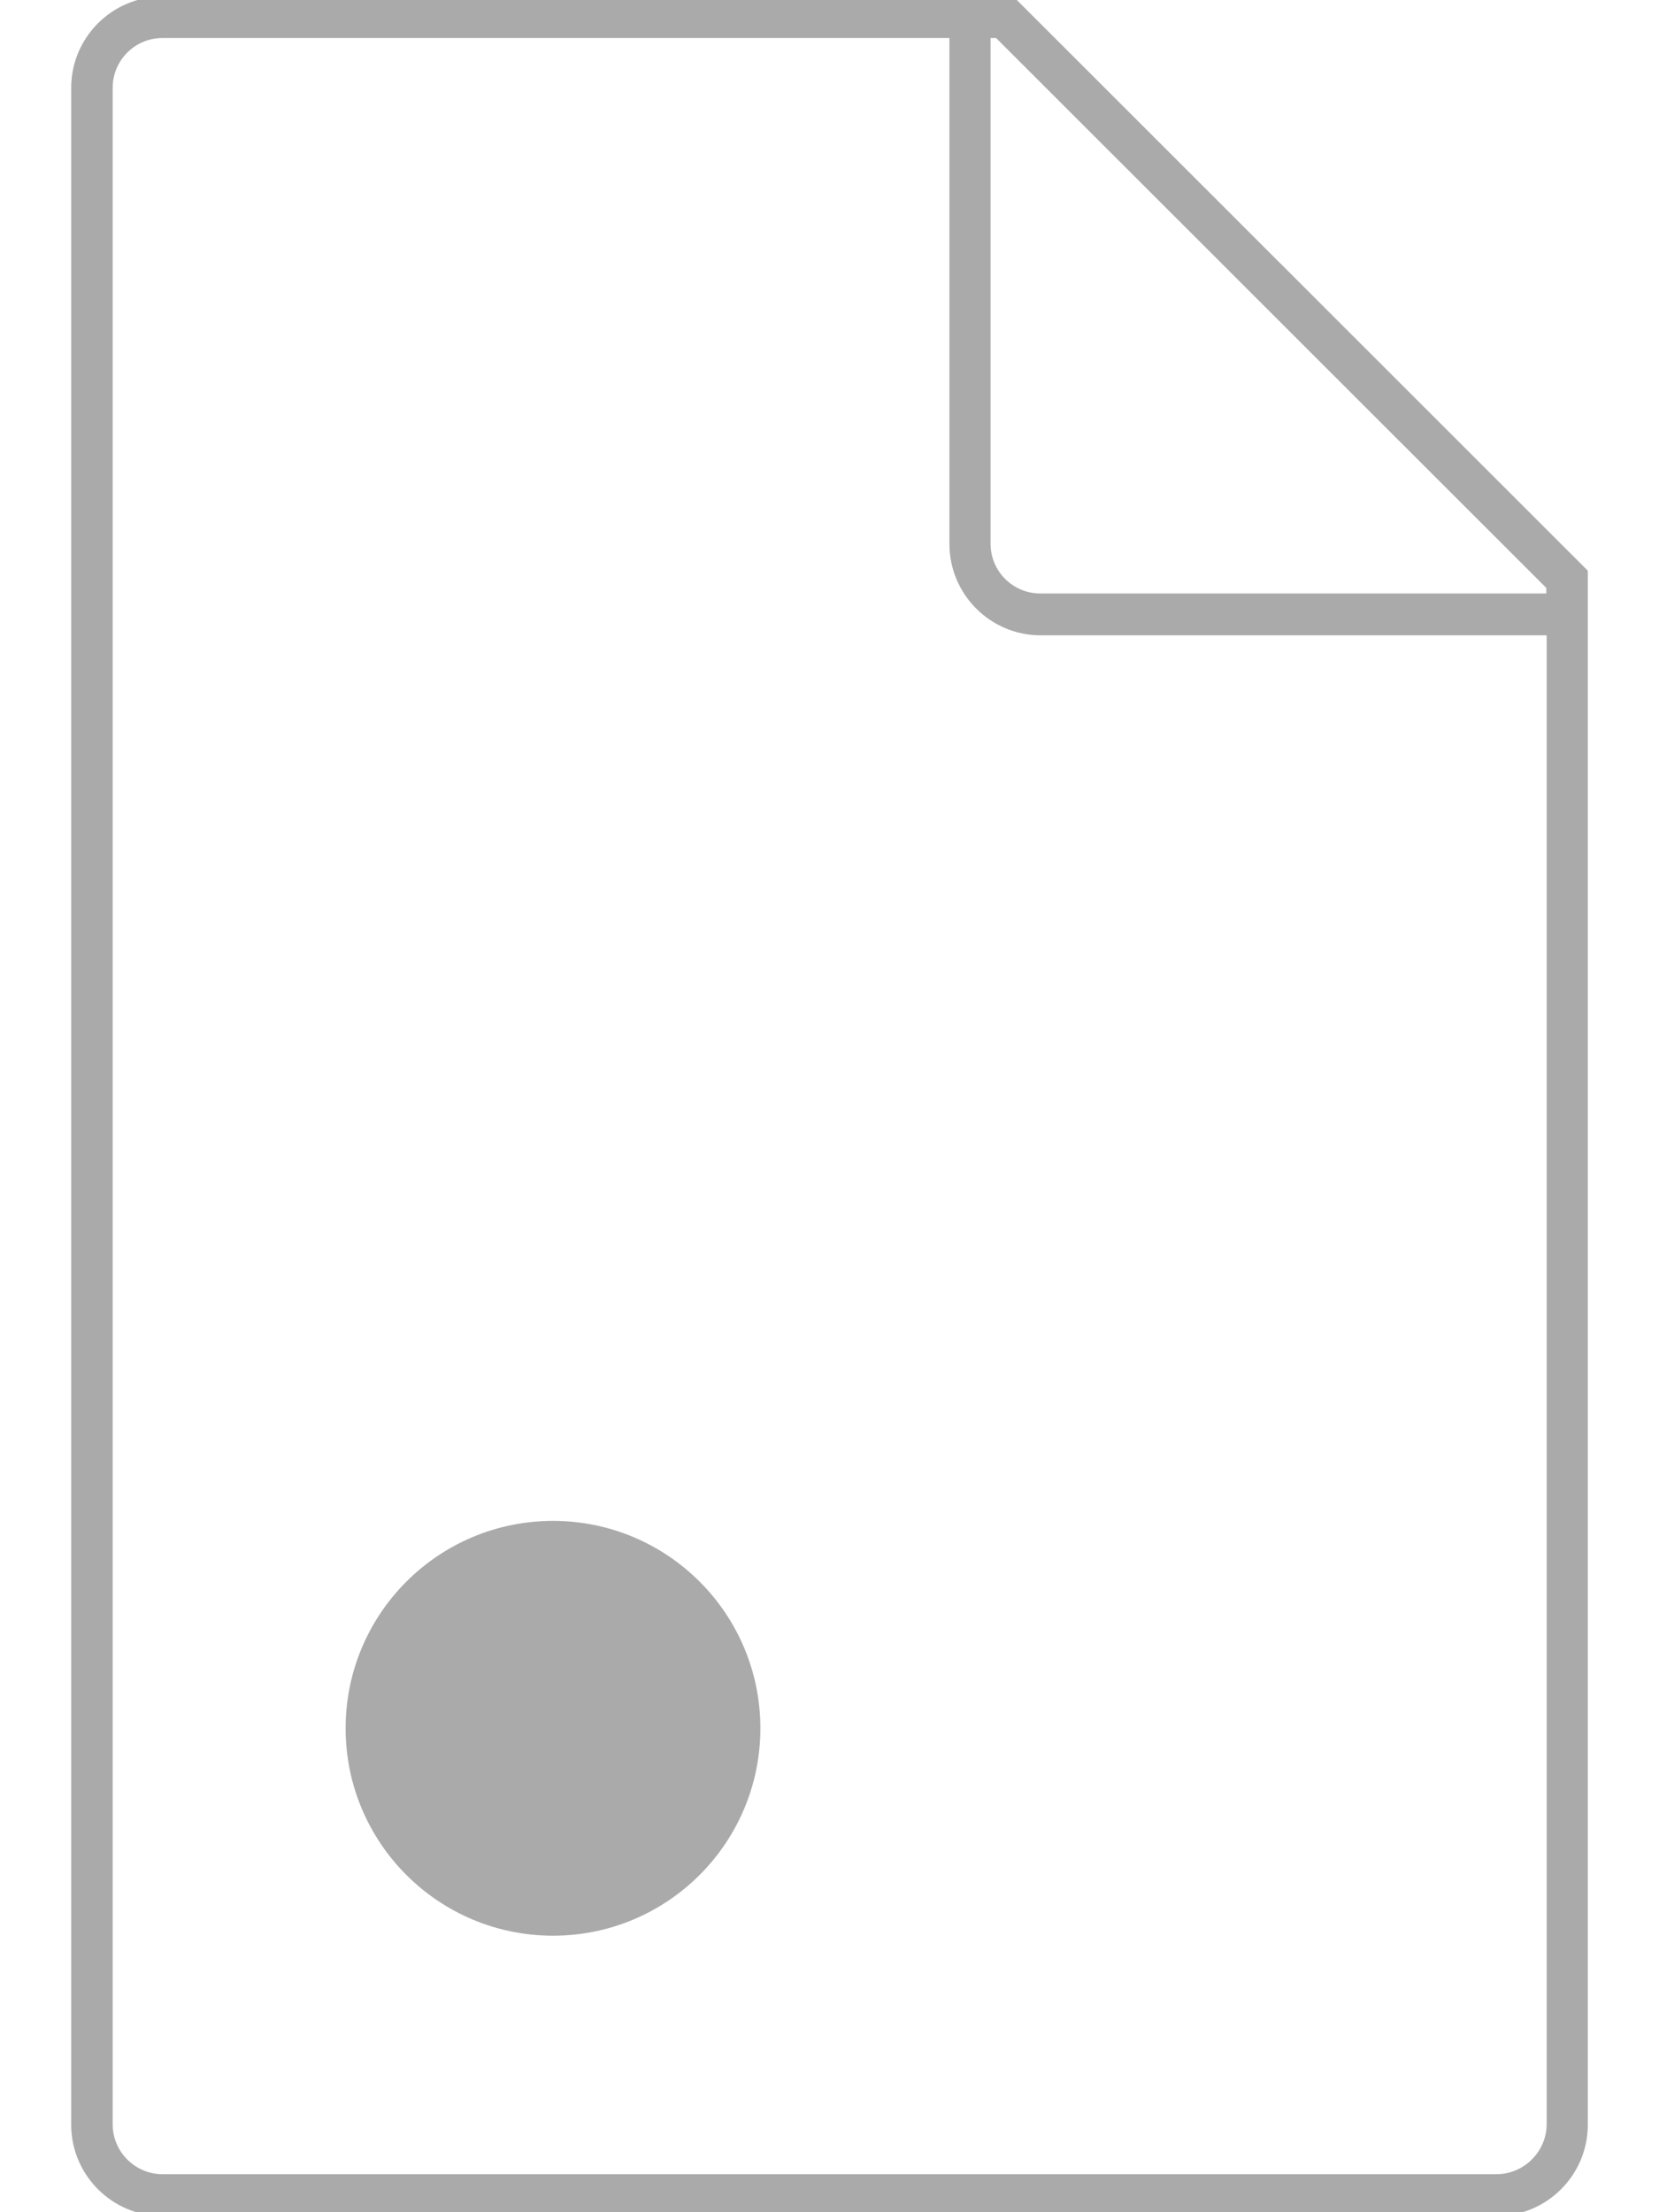
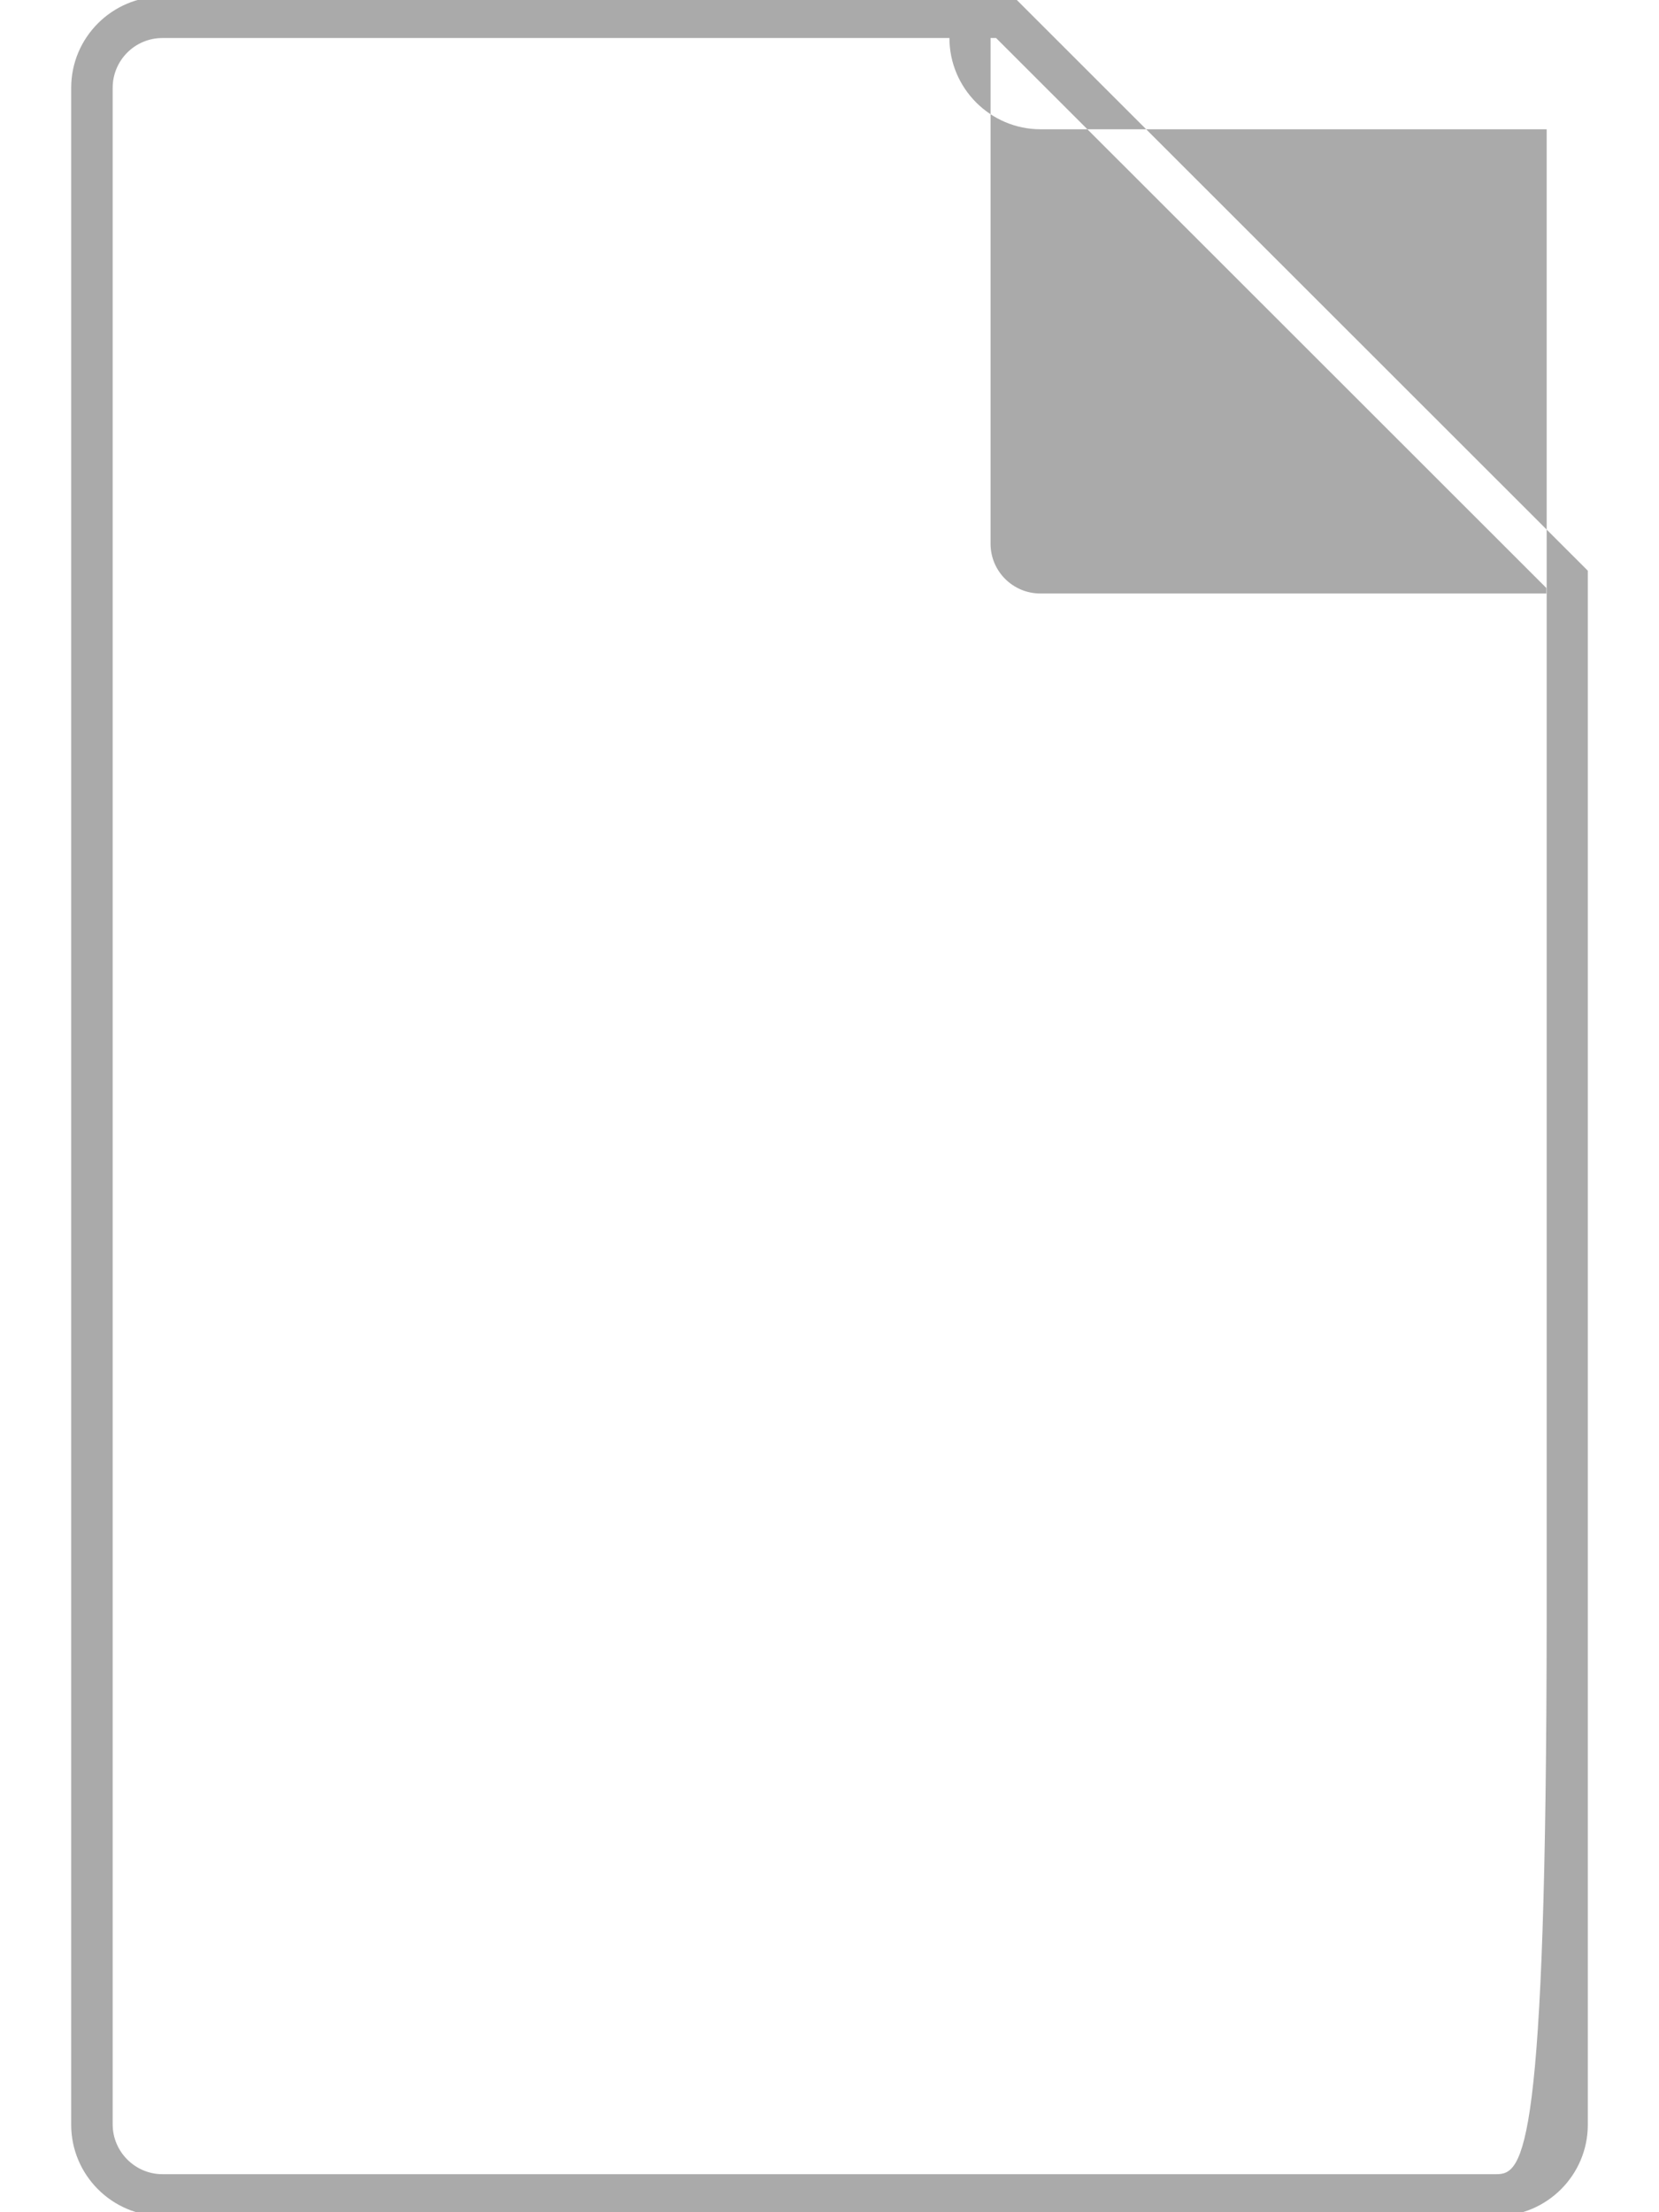
<svg xmlns="http://www.w3.org/2000/svg" width="48px" height="64px" viewBox="0 0 48 64">
-   <path fill="#AAAAAA" d="M29.32-0.1H4.7c-1.45,0-2.64,1.18-2.64,2.64v58.93c0,1.45,1.18,2.64,2.64,2.64h38.6c1.45,0,2.64-1.18,2.64-2.64 V16.51L29.32-0.1z M44.74,17.01v0.16H30.1c-0.79,0-1.44-0.64-1.44-1.44V1.1h0.16L44.74,17.01z M43.3,62.9H4.7 c-0.79,0-1.44-0.65-1.44-1.44V2.54c0-0.79,0.64-1.44,1.44-1.44h22.77v14.64c0,1.45,1.18,2.64,2.64,2.64h14.64v43.09 C44.74,62.25,44.09,62.9,43.3,62.9z" />
-   <circle fill="#AAAAAA" cx="16" cy="50" r="6" />
+   <path fill="#AAAAAA" d="M29.32-0.1H4.7c-1.45,0-2.64,1.18-2.64,2.64v58.93c0,1.45,1.18,2.64,2.64,2.64h38.6c1.45,0,2.64-1.18,2.64-2.64 V16.51L29.32-0.1z M44.74,17.01v0.16H30.1c-0.79,0-1.44-0.64-1.44-1.44V1.1h0.16L44.74,17.01z M43.3,62.9H4.7 c-0.79,0-1.44-0.65-1.44-1.44V2.54c0-0.79,0.64-1.44,1.44-1.44h22.77c0,1.45,1.18,2.64,2.64,2.64h14.64v43.09 C44.74,62.25,44.09,62.9,43.3,62.9z" />
</svg>